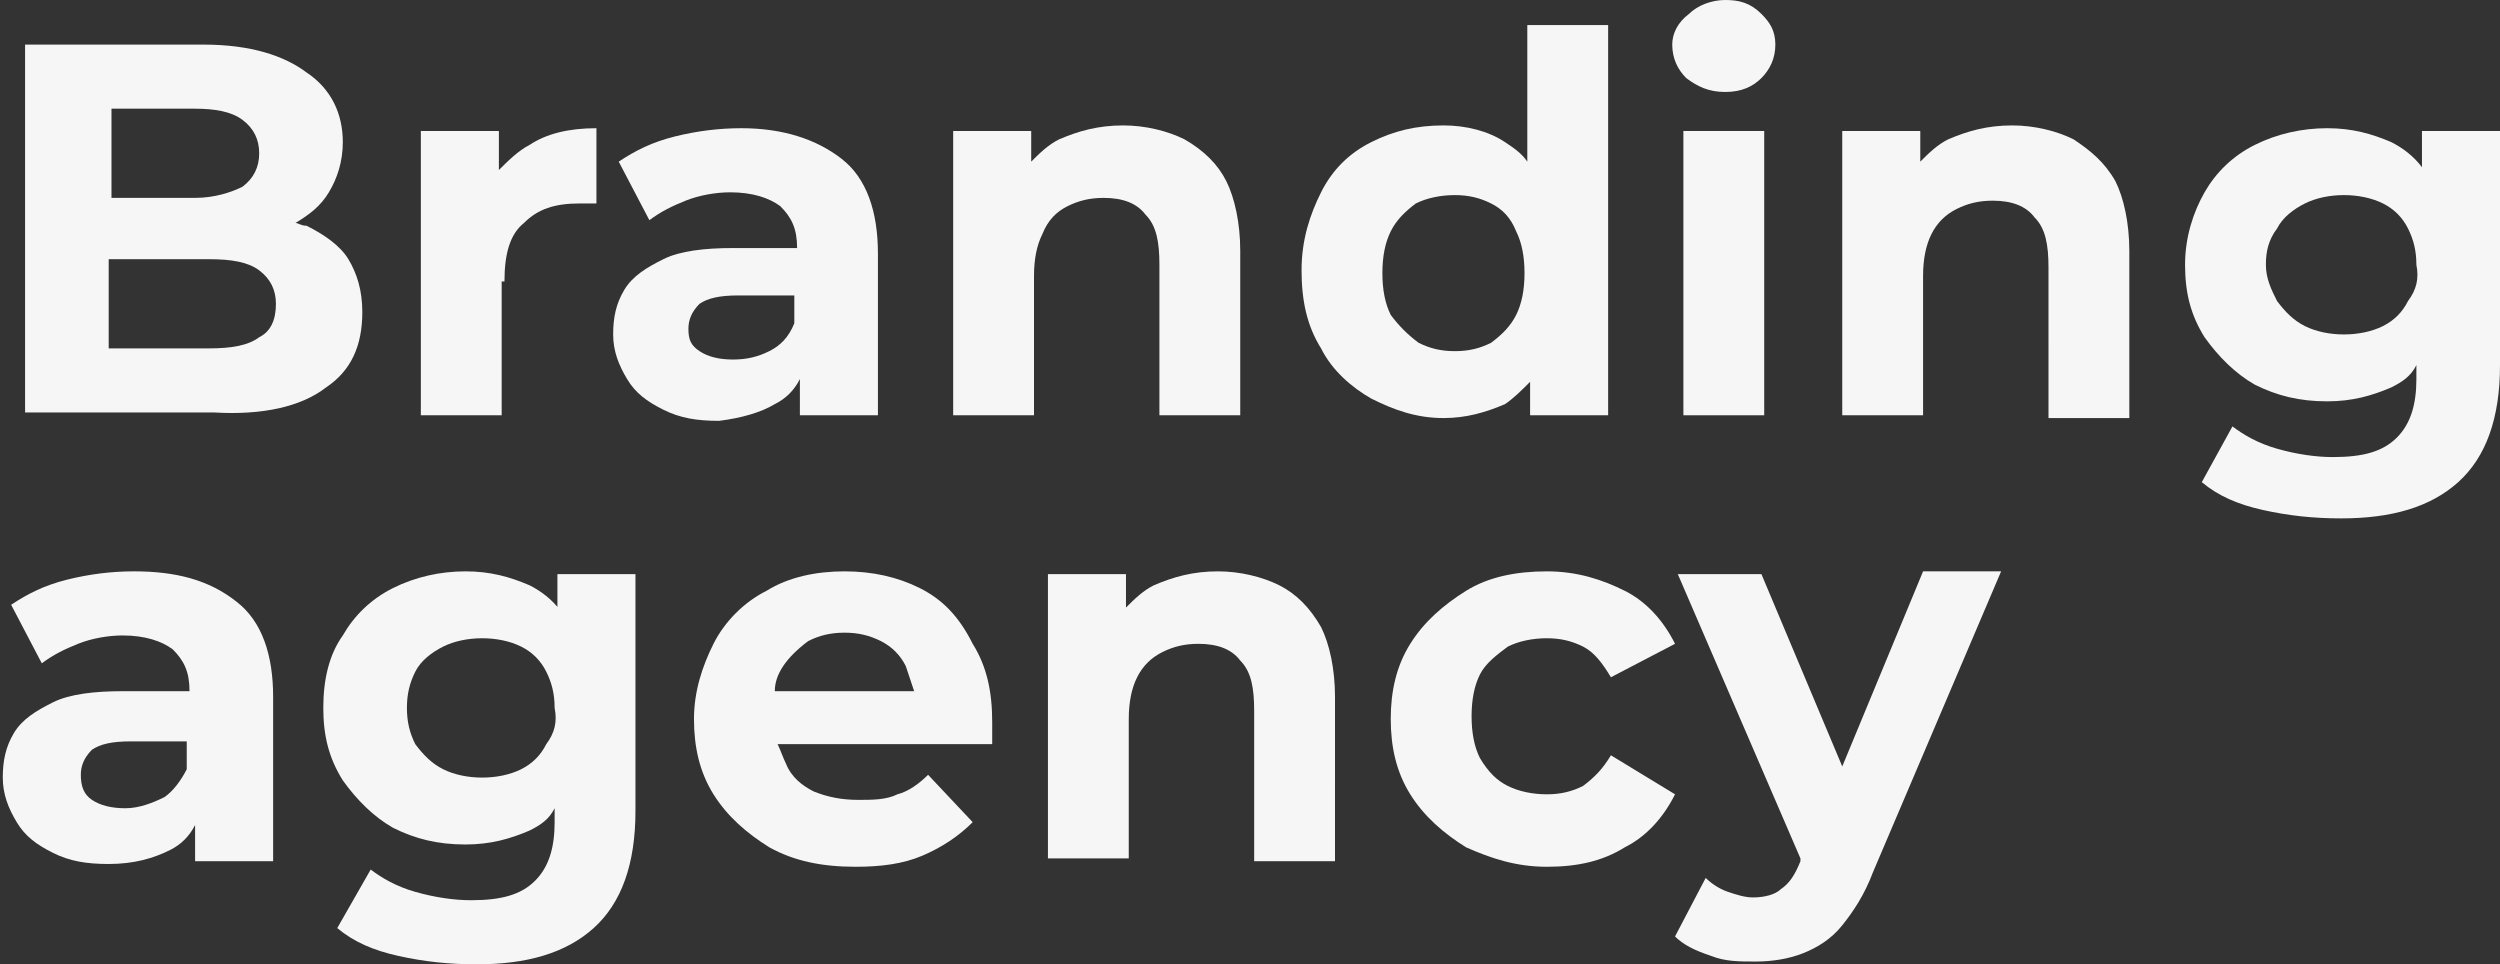
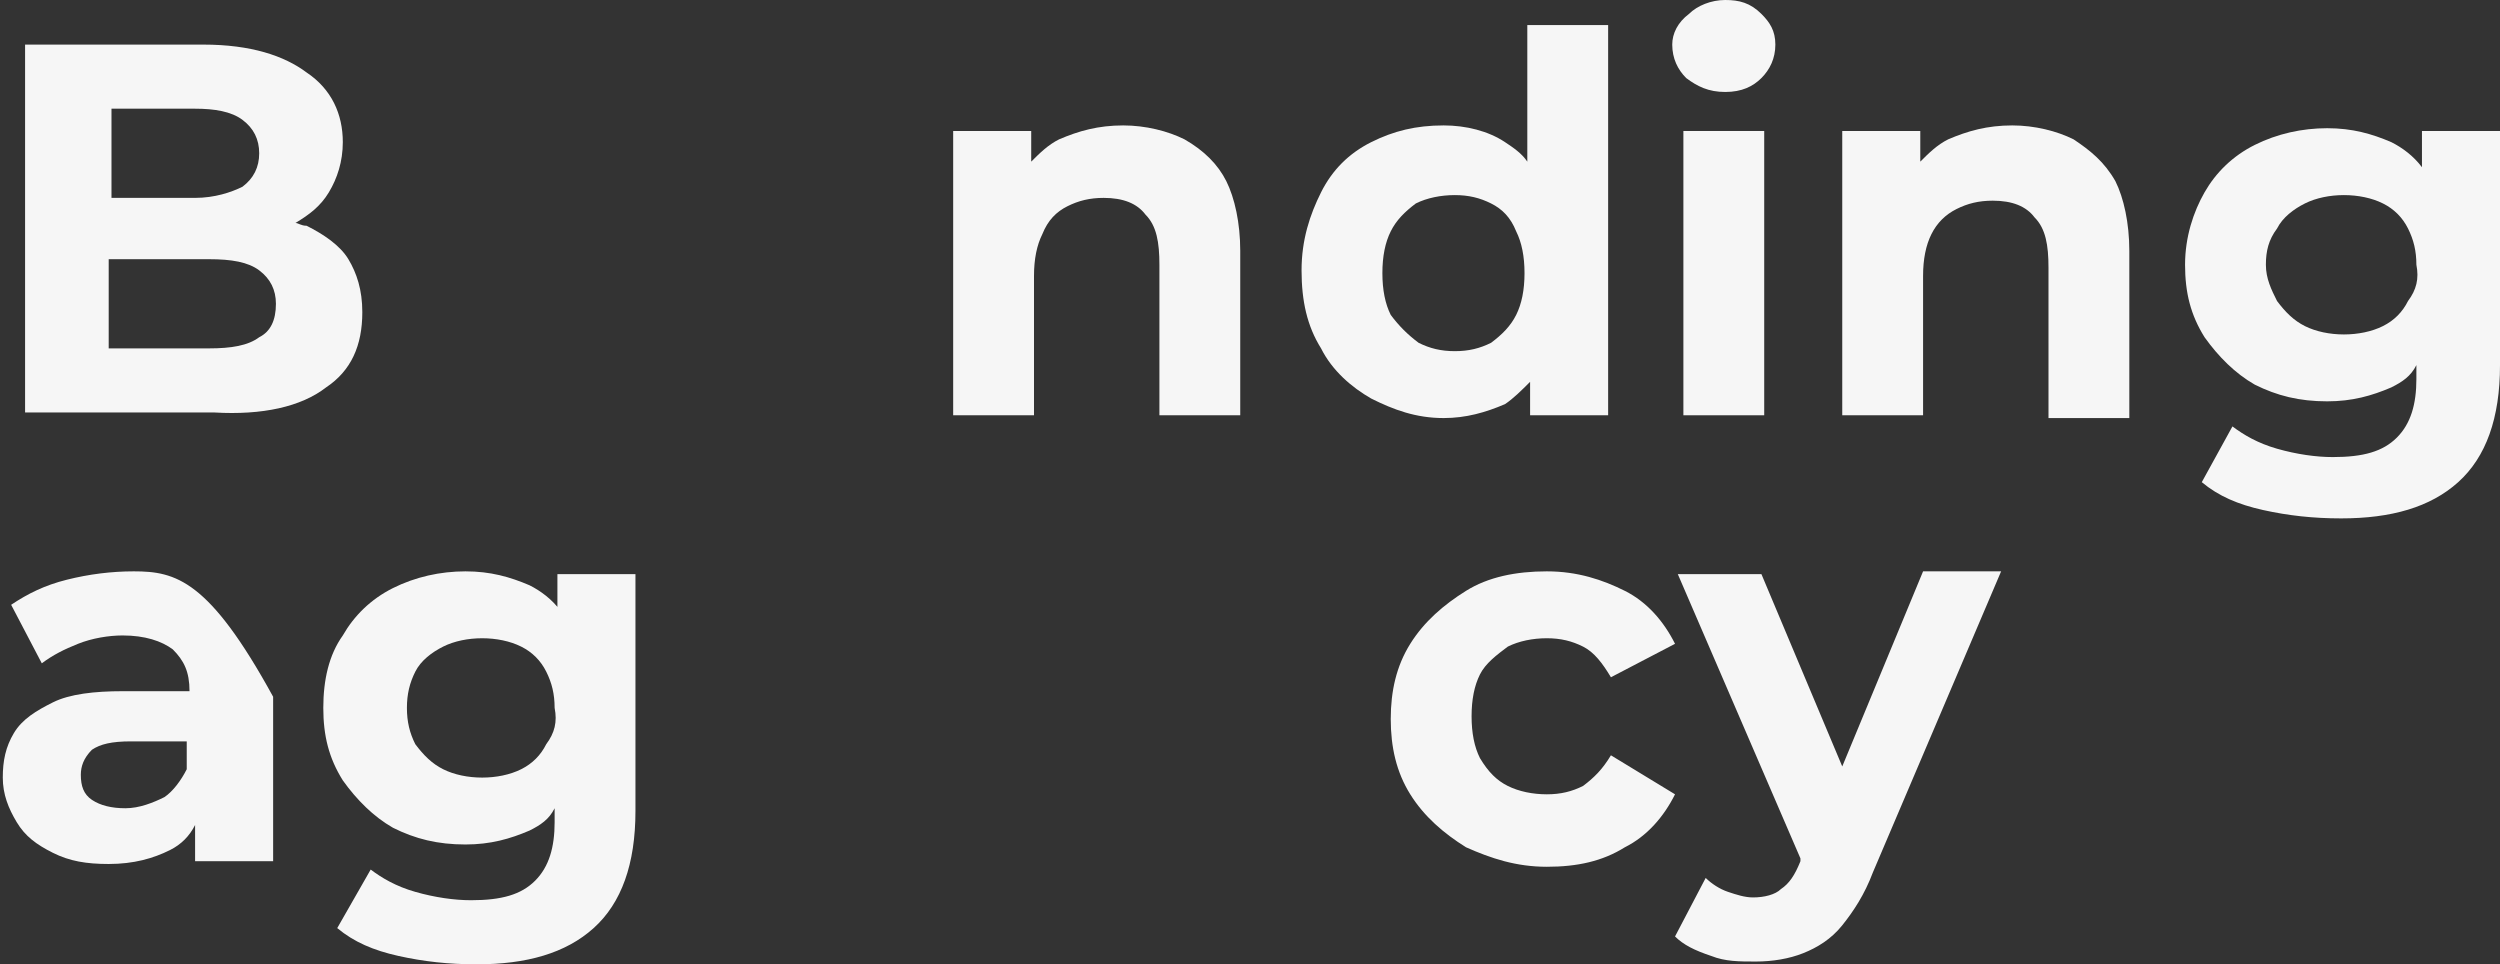
<svg xmlns="http://www.w3.org/2000/svg" version="1.1" id="Слой_1" x="0px" y="0px" viewBox="0 0 89.7 34.6" style="enable-background:new 0 0 89.7 34.6;" xml:space="preserve">
  <rect x="0" y="0" width="89.7" height="34.6" fill="#333333" stroke="none" />
  <style type="text/css"> .st0{fill:#F6F6F6;} </style>
  <g>
    <path class="st0" d="M11.7,13.9c0.9-0.6,1.3-1.5,1.3-2.7c0-0.8-0.2-1.4-0.5-1.9S11.6,8.4,11,8.1c-0.2,0-0.3-0.1-0.4-0.1 c0.5-0.3,0.9-0.6,1.2-1.1s0.5-1.1,0.5-1.8c0-1-0.4-1.9-1.3-2.5c-0.8-0.6-2-1-3.7-1H0.9v13.2h6.8C9.4,14.9,10.8,14.6,11.7,13.9z M7,3.9c0.7,0,1.3,0.1,1.7,0.4C9.1,4.6,9.3,5,9.3,5.5S9.1,6.4,8.7,6.7C8.3,6.9,7.7,7.1,7,7.1H4V3.9H7z M3.9,12.6V9.3h3.6 c0.8,0,1.4,0.1,1.8,0.4c0.4,0.3,0.6,0.7,0.6,1.2c0,0.6-0.2,1-0.6,1.2c-0.4,0.3-1,0.4-1.8,0.4H3.9V12.6z" />
-     <path class="st0" d="M18.1,10.1c0-1,0.2-1.7,0.7-2.1c0.5-0.5,1.1-0.7,2-0.7c0.1,0,0.2,0,0.3,0c0.1,0,0.2,0,0.3,0V4.6 c-1,0-1.8,0.2-2.4,0.6c-0.4,0.2-0.8,0.6-1.1,0.9V4.7h-2.8v10.2H18v-4.8H18.1z" />
-     <path class="st0" d="M27.8,14.5c0.4-0.2,0.7-0.5,0.9-0.9v1.3h2.8V9.1c0-1.5-0.4-2.7-1.3-3.4s-2.1-1.1-3.6-1.1 c-0.8,0-1.6,0.1-2.4,0.3c-0.8,0.2-1.4,0.5-2,0.9l1.1,2.1c0.4-0.3,0.8-0.5,1.3-0.7s1.1-0.3,1.6-0.3c0.8,0,1.4,0.2,1.8,0.5 c0.4,0.4,0.6,0.8,0.6,1.5h-2.3c-1,0-1.9,0.1-2.5,0.4c-0.6,0.3-1.1,0.6-1.4,1.1S22,11.4,22,12s0.2,1.1,0.5,1.6s0.7,0.8,1.3,1.1 c0.6,0.3,1.2,0.4,2,0.4C26.6,15,27.3,14.8,27.8,14.5z M24.7,11.8c0-0.3,0.1-0.6,0.4-0.9c0.3-0.2,0.7-0.3,1.4-0.3h2v1 c-0.2,0.5-0.5,0.8-0.9,1s-0.8,0.3-1.3,0.3s-0.9-0.1-1.2-0.3S24.7,12.2,24.7,11.8z" />
    <path class="st0" d="M38.3,7.4c0.4-0.2,0.8-0.3,1.3-0.3c0.7,0,1.2,0.2,1.5,0.6c0.4,0.4,0.5,1,0.5,1.8v5.4h2.9V9 c0-1-0.2-1.9-0.5-2.5S43.2,5.4,42.5,5c-0.6-0.3-1.4-0.5-2.2-0.5c-0.9,0-1.6,0.2-2.3,0.5c-0.4,0.2-0.7,0.5-1,0.8V4.7h-2.8v10.2h2.9 v-5c0-0.6,0.1-1.1,0.3-1.5C37.6,7.9,37.9,7.6,38.3,7.4z" />
    <path class="st0" d="M54,14.5c0.3-0.2,0.6-0.5,0.9-0.8v1.2h2.8v-14h-2.9v4.9c-0.2-0.3-0.5-0.5-0.8-0.7c-0.6-0.4-1.4-0.6-2.2-0.6 c-1,0-1.8,0.2-2.6,0.6s-1.4,1-1.8,1.8c-0.4,0.8-0.7,1.7-0.7,2.8s0.2,2,0.7,2.8c0.4,0.8,1.1,1.4,1.8,1.8c0.8,0.4,1.6,0.7,2.6,0.7 C52.6,15,53.3,14.8,54,14.5z M49.9,11.3c-0.2-0.4-0.3-0.9-0.3-1.5s0.1-1.1,0.3-1.5c0.2-0.4,0.5-0.7,0.9-1C51.2,7.1,51.7,7,52.2,7 s0.9,0.1,1.3,0.3c0.4,0.2,0.7,0.5,0.9,1c0.2,0.4,0.3,0.9,0.3,1.5s-0.1,1.1-0.3,1.5s-0.5,0.7-0.9,1c-0.4,0.2-0.8,0.3-1.3,0.3 s-0.9-0.1-1.3-0.3C50.5,12,50.2,11.7,49.9,11.3z" />
    <rect x="60.4" y="4.7" class="st0" width="2.9" height="10.2" />
    <path class="st0" d="M61.9,3.3c0.6,0,1-0.2,1.3-0.5s0.5-0.7,0.5-1.2s-0.2-0.8-0.5-1.1C62.8,0.1,62.4,0,61.9,0s-1,0.2-1.3,0.5 C60.2,0.8,60,1.2,60,1.6c0,0.5,0.2,0.9,0.5,1.2C60.9,3.1,61.3,3.3,61.9,3.3z" />
    <path class="st0" d="M74.4,5c-0.6-0.3-1.4-0.5-2.2-0.5c-0.9,0-1.6,0.2-2.3,0.5c-0.4,0.2-0.7,0.5-1,0.8V4.7h-2.8v10.2H69v-5 c0-0.6,0.1-1.1,0.3-1.5c0.2-0.4,0.5-0.7,0.9-0.9c0.4-0.2,0.8-0.3,1.3-0.3c0.7,0,1.2,0.2,1.5,0.6c0.4,0.4,0.5,1,0.5,1.8V15h2.9V9 c0-1-0.2-1.9-0.5-2.5C75.5,5.8,75,5.4,74.4,5z" />
    <path class="st0" d="M86.9,4.7V6c-0.3-0.4-0.7-0.7-1.1-0.9c-0.7-0.3-1.4-0.5-2.3-0.5s-1.8,0.2-2.6,0.6c-0.8,0.4-1.4,1-1.8,1.7 s-0.7,1.6-0.7,2.6s0.2,1.8,0.7,2.6c0.5,0.7,1.1,1.3,1.8,1.7c0.8,0.4,1.6,0.6,2.6,0.6c0.9,0,1.6-0.2,2.3-0.5 c0.4-0.2,0.7-0.4,0.9-0.8v0.5c0,0.9-0.2,1.6-0.7,2.1s-1.2,0.7-2.3,0.7c-0.6,0-1.3-0.1-2-0.3c-0.7-0.2-1.2-0.5-1.6-0.8l-1.1,2 c0.6,0.5,1.3,0.8,2.2,1c0.9,0.2,1.8,0.3,2.8,0.3c1.8,0,3.2-0.4,4.2-1.3s1.5-2.3,1.5-4.2V4.7H86.9z M86.4,10.8 c-0.2,0.4-0.5,0.7-0.9,0.9S84.6,12,84.1,12s-1-0.1-1.4-0.3s-0.7-0.5-1-0.9c-0.2-0.4-0.4-0.8-0.4-1.3s0.1-0.9,0.4-1.3 c0.2-0.4,0.6-0.7,1-0.9C83.1,7.1,83.6,7,84.1,7s1,0.1,1.4,0.3c0.4,0.2,0.7,0.5,0.9,0.9c0.2,0.4,0.3,0.8,0.3,1.3 C86.8,10,86.7,10.4,86.4,10.8z" />
-     <path class="st0" d="M4.8,20.5c-0.8,0-1.6,0.1-2.4,0.3c-0.8,0.2-1.4,0.5-2,0.9l1.1,2.1c0.4-0.3,0.8-0.5,1.3-0.7s1.1-0.3,1.6-0.3 c0.8,0,1.4,0.2,1.8,0.5c0.4,0.4,0.6,0.8,0.6,1.5H4.4c-1,0-1.9,0.1-2.5,0.4s-1.1,0.6-1.4,1.1s-0.4,1-0.4,1.6s0.2,1.1,0.5,1.6 s0.7,0.8,1.3,1.1c0.6,0.3,1.2,0.4,2,0.4c0.9,0,1.6-0.2,2.2-0.5C6.5,30.3,6.8,30,7,29.6v1.3h2.8V25c0-1.5-0.4-2.7-1.3-3.4 C7.5,20.8,6.3,20.5,4.8,20.5z M5.9,28.6C5.5,28.8,5,29,4.5,29s-0.9-0.1-1.2-0.3c-0.3-0.2-0.4-0.5-0.4-0.9c0-0.3,0.1-0.6,0.4-0.9 c0.3-0.2,0.7-0.3,1.4-0.3h2v1C6.5,28,6.2,28.4,5.9,28.6z" />
+     <path class="st0" d="M4.8,20.5c-0.8,0-1.6,0.1-2.4,0.3c-0.8,0.2-1.4,0.5-2,0.9l1.1,2.1c0.4-0.3,0.8-0.5,1.3-0.7s1.1-0.3,1.6-0.3 c0.8,0,1.4,0.2,1.8,0.5c0.4,0.4,0.6,0.8,0.6,1.5H4.4c-1,0-1.9,0.1-2.5,0.4s-1.1,0.6-1.4,1.1s-0.4,1-0.4,1.6s0.2,1.1,0.5,1.6 s0.7,0.8,1.3,1.1c0.6,0.3,1.2,0.4,2,0.4c0.9,0,1.6-0.2,2.2-0.5C6.5,30.3,6.8,30,7,29.6v1.3h2.8V25C7.5,20.8,6.3,20.5,4.8,20.5z M5.9,28.6C5.5,28.8,5,29,4.5,29s-0.9-0.1-1.2-0.3c-0.3-0.2-0.4-0.5-0.4-0.9c0-0.3,0.1-0.6,0.4-0.9 c0.3-0.2,0.7-0.3,1.4-0.3h2v1C6.5,28,6.2,28.4,5.9,28.6z" />
    <path class="st0" d="M20.1,21.9c-0.3-0.4-0.7-0.7-1.1-0.9c-0.7-0.3-1.4-0.5-2.3-0.5s-1.8,0.2-2.6,0.6s-1.4,1-1.8,1.7 c-0.5,0.7-0.7,1.6-0.7,2.6s0.2,1.8,0.7,2.6c0.5,0.7,1.1,1.3,1.8,1.7c0.8,0.4,1.6,0.6,2.6,0.6c0.9,0,1.6-0.2,2.3-0.5 c0.4-0.2,0.7-0.4,0.9-0.8v0.5c0,0.9-0.2,1.6-0.7,2.1c-0.5,0.5-1.2,0.7-2.3,0.7c-0.6,0-1.3-0.1-2-0.3s-1.2-0.5-1.6-0.8l-1.2,2.1 c0.6,0.5,1.3,0.8,2.2,1s1.8,0.3,2.8,0.3c1.8,0,3.2-0.4,4.2-1.3c1-0.9,1.5-2.3,1.5-4.2v-8.5H20v1.3H20.1z M19.6,26.7 c-0.2,0.4-0.5,0.7-0.9,0.9c-0.4,0.2-0.9,0.3-1.4,0.3s-1-0.1-1.4-0.3c-0.4-0.2-0.7-0.5-1-0.9c-0.2-0.4-0.3-0.8-0.3-1.3 s0.1-0.9,0.3-1.3s0.6-0.7,1-0.9c0.4-0.2,0.9-0.3,1.4-0.3s1,0.1,1.4,0.3c0.4,0.2,0.7,0.5,0.9,0.9c0.2,0.4,0.3,0.8,0.3,1.3 C20,25.9,19.9,26.3,19.6,26.7z" />
-     <path class="st0" d="M33,21.1c-0.8-0.4-1.7-0.6-2.7-0.6s-2,0.2-2.8,0.7c-0.8,0.4-1.5,1.1-1.9,1.9s-0.7,1.7-0.7,2.7s0.2,1.9,0.7,2.7 c0.5,0.8,1.2,1.4,2,1.9c0.9,0.5,1.9,0.7,3.1,0.7c0.9,0,1.7-0.1,2.4-0.4s1.3-0.7,1.8-1.2l-1.6-1.7c-0.3,0.3-0.7,0.6-1.1,0.7 c-0.4,0.2-0.9,0.2-1.4,0.2c-0.6,0-1.1-0.1-1.6-0.3c-0.4-0.2-0.8-0.5-1-1c-0.1-0.2-0.2-0.5-0.3-0.7h7.7c0-0.1,0-0.3,0-0.4 s0-0.3,0-0.4c0-1.1-0.2-2-0.7-2.8C34.4,22.1,33.8,21.5,33,21.1z M29,23c0.4-0.2,0.8-0.3,1.3-0.3s0.9,0.1,1.3,0.3 c0.4,0.2,0.7,0.5,0.9,0.9c0.1,0.3,0.2,0.6,0.3,0.9h-5c0-0.3,0.1-0.6,0.3-0.9C28.3,23.6,28.6,23.3,29,23z" />
-     <path class="st0" d="M45.9,21c-0.6-0.3-1.4-0.5-2.2-0.5c-0.9,0-1.6,0.2-2.3,0.5c-0.4,0.2-0.7,0.5-1,0.8v-1.2h-2.8v10.2h2.9v-5 c0-0.6,0.1-1.1,0.3-1.5s0.5-0.7,0.9-0.9c0.4-0.2,0.8-0.3,1.3-0.3c0.7,0,1.2,0.2,1.5,0.6c0.4,0.4,0.5,1,0.5,1.8v5.4h2.9V25 c0-1-0.2-1.9-0.5-2.5C47,21.8,46.5,21.3,45.9,21z" />
    <path class="st0" d="M57.8,27.1c-0.3,0.5-0.6,0.8-1,1.1c-0.4,0.2-0.8,0.3-1.3,0.3s-1-0.1-1.4-0.3c-0.4-0.2-0.7-0.5-1-1 c-0.2-0.4-0.3-0.9-0.3-1.5s0.1-1.1,0.3-1.5s0.6-0.7,1-1c0.4-0.2,0.9-0.3,1.4-0.3s0.9,0.1,1.3,0.3c0.4,0.2,0.7,0.6,1,1.1l2.3-1.2 c-0.4-0.8-1-1.5-1.8-1.9s-1.7-0.7-2.8-0.7s-2.1,0.2-2.9,0.7s-1.5,1.1-2,1.9s-0.7,1.7-0.7,2.7s0.2,1.9,0.7,2.7 c0.5,0.8,1.2,1.4,2,1.9c0.9,0.4,1.8,0.7,2.9,0.7c1.1,0,2-0.2,2.8-0.7c0.8-0.4,1.4-1.1,1.8-1.9L57.8,27.1z" />
    <path class="st0" d="M66.1,27.5l-2.9-6.9h-3l4.4,10.2v0.1c-0.2,0.5-0.4,0.8-0.7,1c-0.2,0.2-0.6,0.3-1,0.3c-0.3,0-0.6-0.1-0.9-0.2 c-0.3-0.1-0.6-0.3-0.8-0.5l-1.1,2.1c0.3,0.3,0.7,0.5,1.3,0.7c0.5,0.2,1,0.2,1.6,0.2s1.2-0.1,1.7-0.3s1-0.5,1.4-1s0.8-1.1,1.1-1.9 l4.6-10.8H69L66.1,27.5z" />
  </g>
</svg>